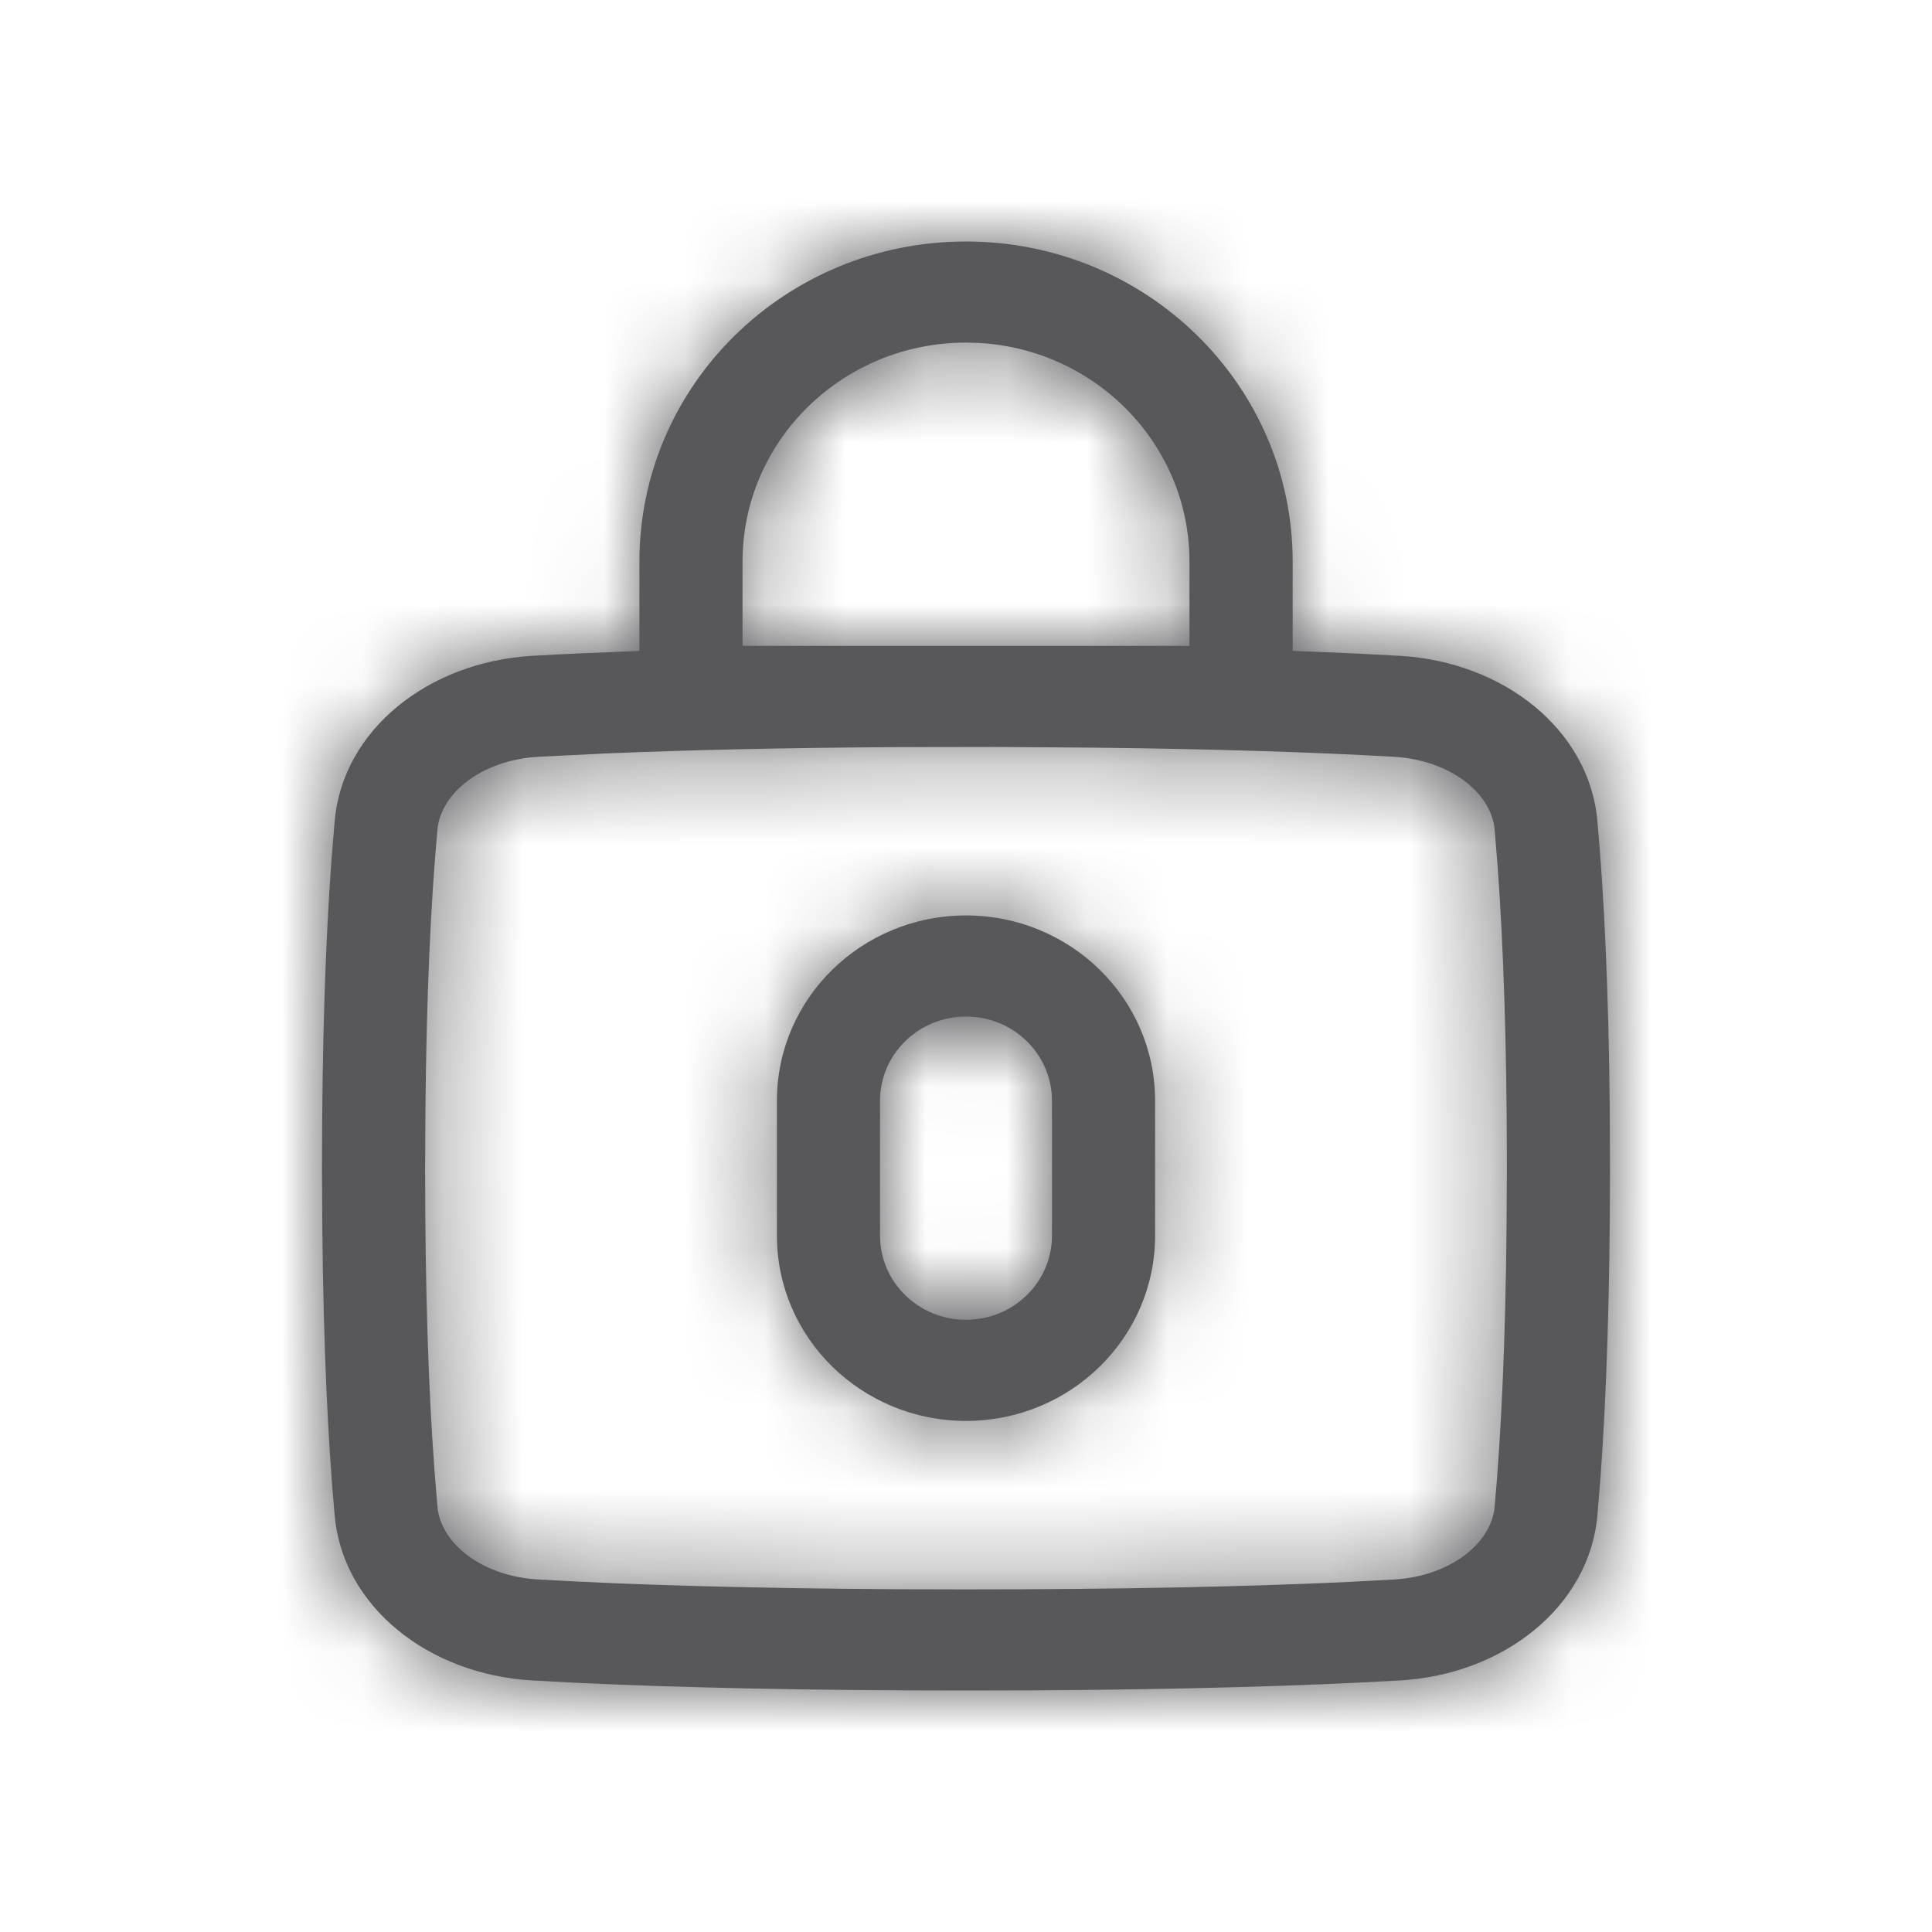
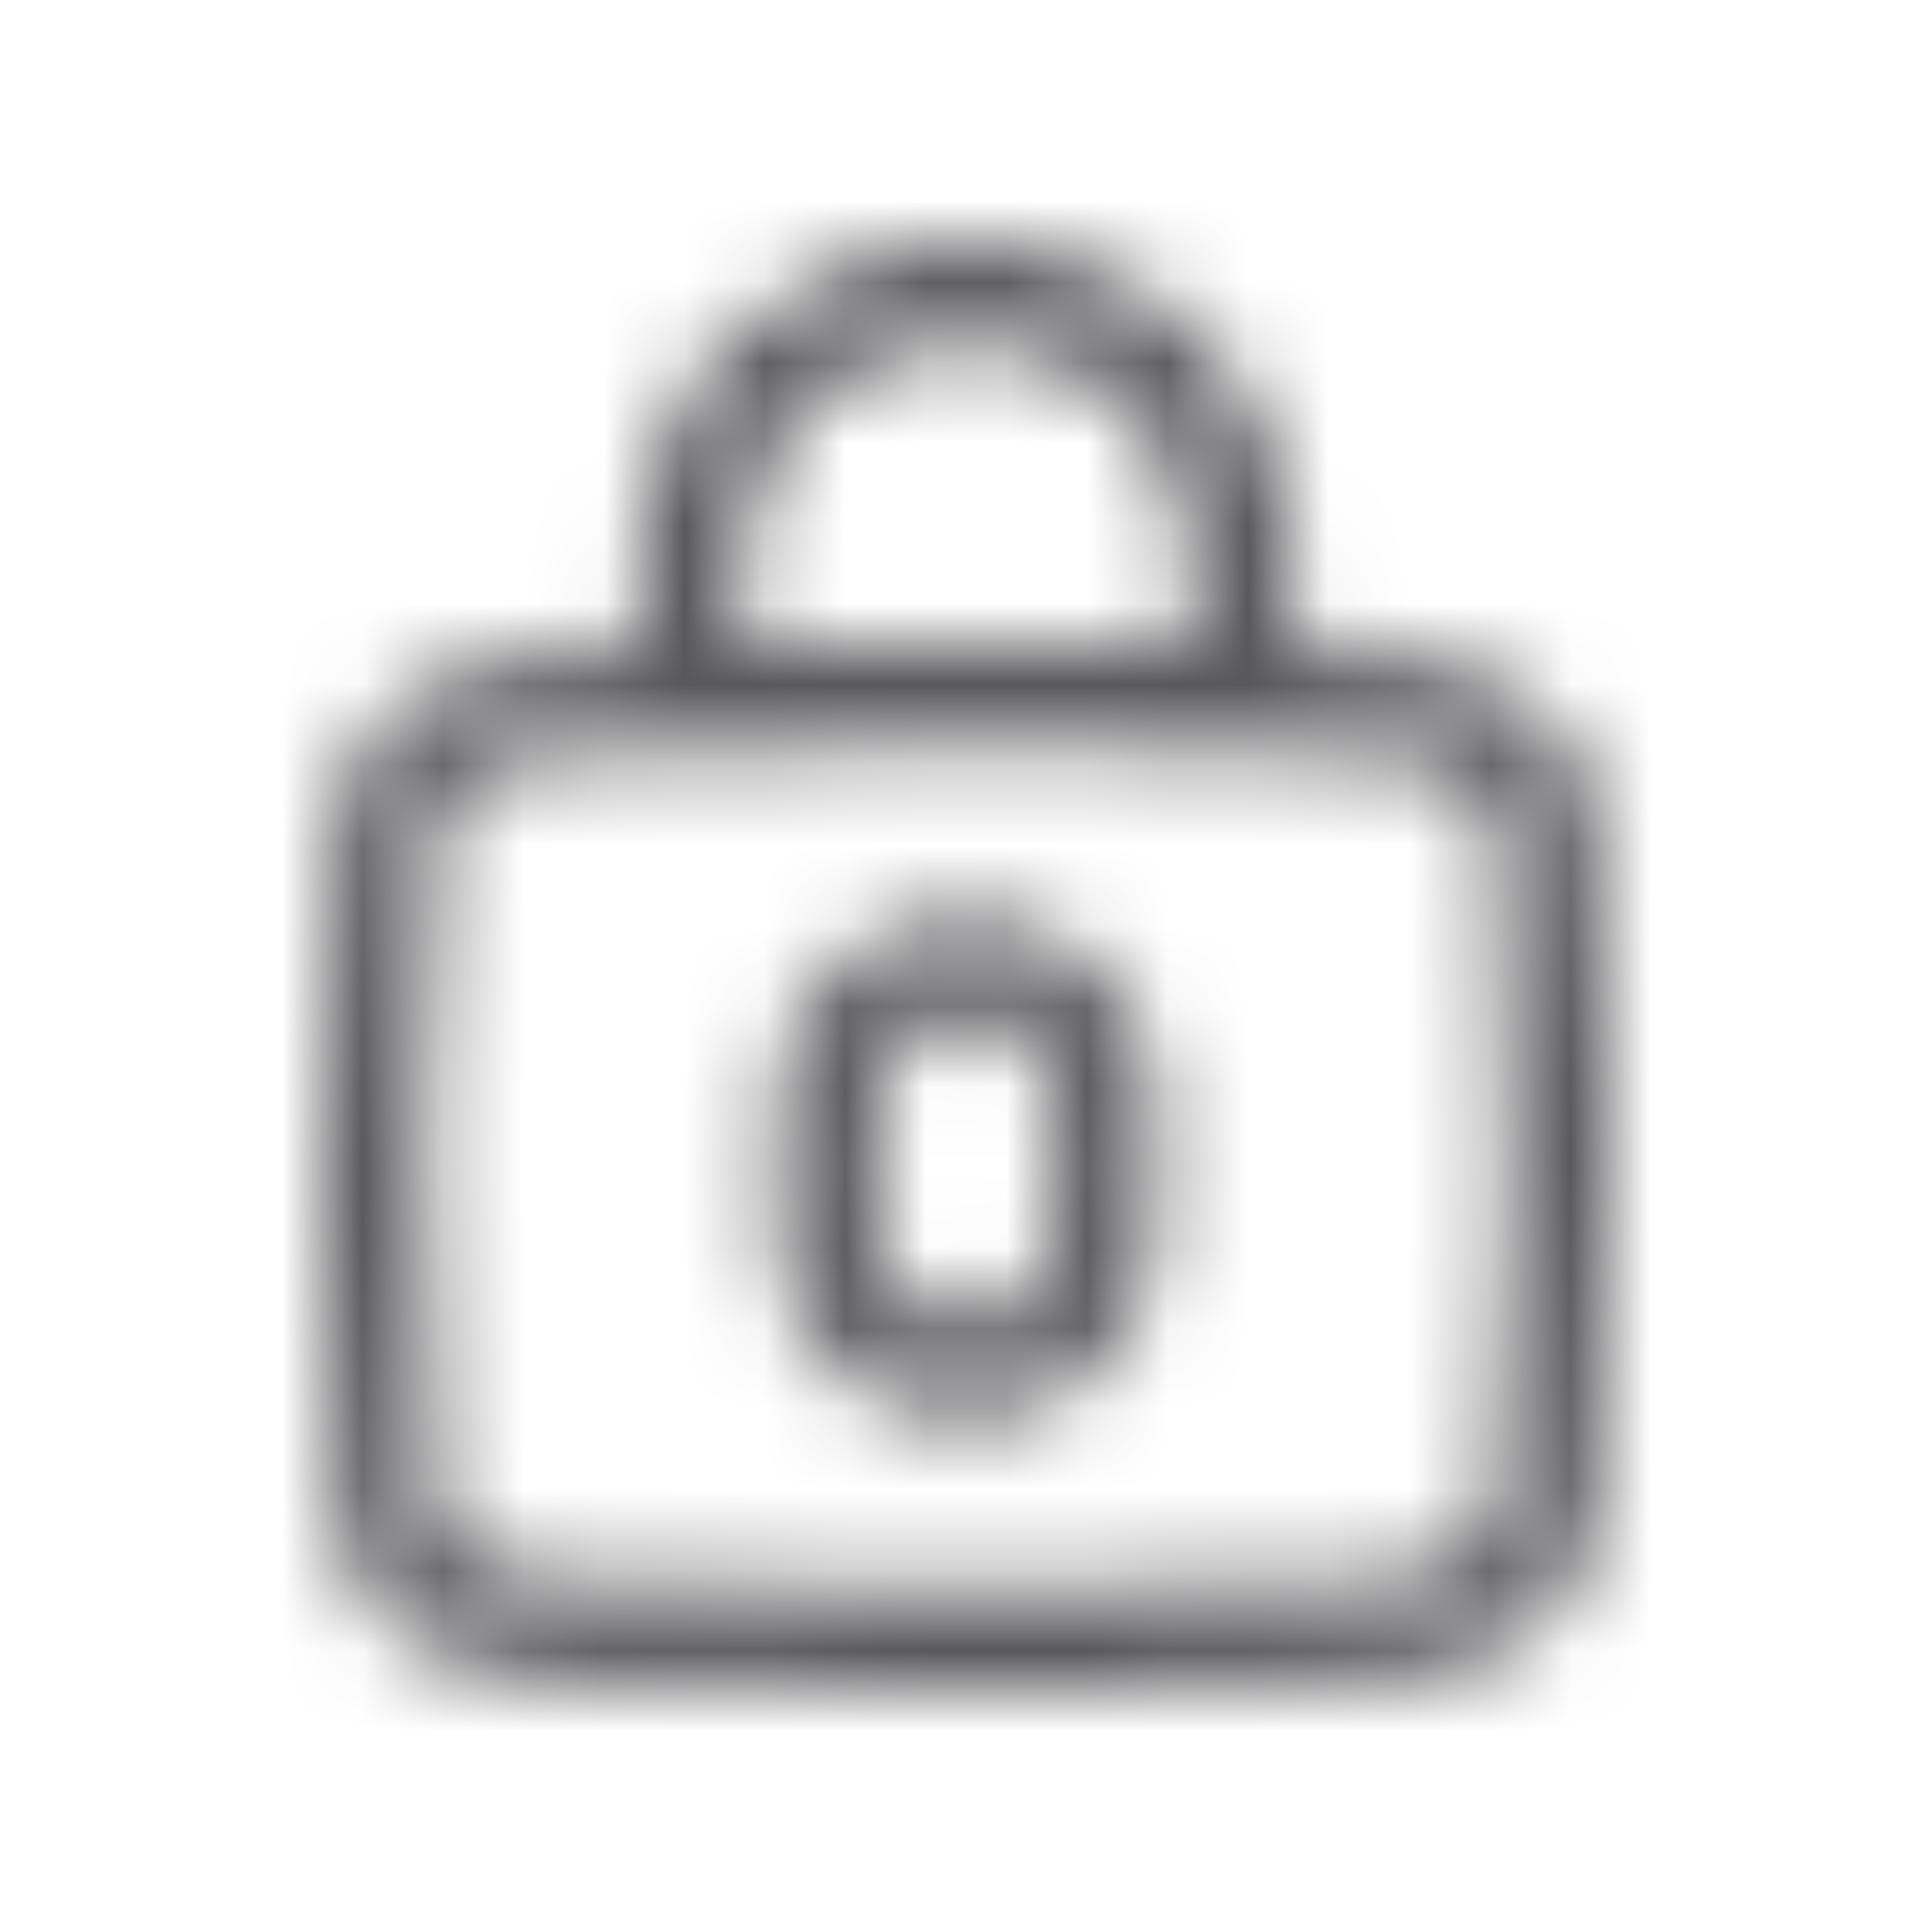
<svg xmlns="http://www.w3.org/2000/svg" width="24" height="24" viewBox="0 0 24 24" fill="none">
-   <path fill-rule="evenodd" clip-rule="evenodd" d="M7.943 6.977C7.943 4.78 9.759 3 12 3C14.241 3 16.058 4.78 16.058 6.977V8.086C16.336 8.096 16.602 8.107 16.856 8.119L17.391 8.147C18.681 8.222 19.741 9.066 19.843 10.194C19.928 11.129 19.983 12.309 19.997 13.762L20 14.512C20 16.056 19.957 17.323 19.883 18.341L19.843 18.829C19.741 19.957 18.681 20.801 17.391 20.875C16.216 20.943 14.723 20.987 12.877 20.998L12 21C10.046 21 8.449 20.965 7.175 20.905L6.611 20.875C5.32 20.801 4.26 19.957 4.158 18.83C4.073 17.899 4.018 16.718 4.004 15.262L4 14.512C4 12.964 4.043 11.694 4.118 10.68L4.158 10.194C4.26 9.066 5.32 8.222 6.611 8.147C7.017 8.124 7.461 8.104 7.943 8.086V6.977ZM14.776 8.023H12H9.224V6.977C9.224 5.474 10.467 4.256 12 4.256L12.158 4.26C13.617 4.34 14.776 5.526 14.776 6.977V8.023ZM13.543 9.287L12.357 9.279L11.134 9.281C9.735 9.289 8.542 9.317 7.538 9.359L6.686 9.401C5.987 9.442 5.476 9.849 5.434 10.306C5.352 11.202 5.298 12.351 5.285 13.776L5.281 14.512C5.281 16.029 5.323 17.266 5.396 18.248L5.434 18.718C5.476 19.174 5.987 19.581 6.686 19.621C7.838 19.688 9.309 19.731 11.133 19.742L12 19.744C13.934 19.744 15.509 19.71 16.761 19.651L17.316 19.621C18.014 19.581 18.525 19.174 18.567 18.718C18.648 17.816 18.702 16.668 18.715 15.246L18.719 14.512C18.719 12.997 18.677 11.761 18.605 10.776L18.567 10.305C18.525 9.849 18.014 9.442 17.316 9.401C16.305 9.343 15.057 9.303 13.543 9.287ZM12 11.372C10.703 11.372 9.651 12.403 9.651 13.674V15.349C9.651 16.62 10.703 17.651 12 17.651C13.297 17.651 14.349 16.62 14.349 15.349V13.674C14.349 12.403 13.297 11.372 12 11.372ZM12 12.628C12.59 12.628 13.068 13.096 13.068 13.674V15.349C13.068 15.927 12.59 16.395 12 16.395C11.41 16.395 10.932 15.927 10.932 15.349V13.674C10.932 13.096 11.41 12.628 12 12.628Z" fill="#58585B" />
  <mask id="mask0" mask-type="alpha" maskUnits="userSpaceOnUse" x="4" y="3" width="16" height="18">
    <path fill-rule="evenodd" clip-rule="evenodd" d="M7.943 6.977C7.943 4.78 9.759 3 12 3C14.241 3 16.058 4.78 16.058 6.977V8.086C16.336 8.096 16.602 8.107 16.856 8.119L17.391 8.147C18.681 8.222 19.741 9.066 19.843 10.194C19.928 11.129 19.983 12.309 19.997 13.762L20 14.512C20 16.056 19.957 17.323 19.883 18.341L19.843 18.829C19.741 19.957 18.681 20.801 17.391 20.875C16.216 20.943 14.723 20.987 12.877 20.998L12 21C10.046 21 8.449 20.965 7.175 20.905L6.611 20.875C5.32 20.801 4.26 19.957 4.158 18.83C4.073 17.899 4.018 16.718 4.004 15.262L4 14.512C4 12.964 4.043 11.694 4.118 10.68L4.158 10.194C4.26 9.066 5.32 8.222 6.611 8.147C7.017 8.124 7.461 8.104 7.943 8.086V6.977ZM14.776 8.023H12H9.224V6.977C9.224 5.474 10.467 4.256 12 4.256L12.158 4.26C13.617 4.34 14.776 5.526 14.776 6.977V8.023ZM13.543 9.287L12.357 9.279L11.134 9.281C9.735 9.289 8.542 9.317 7.538 9.359L6.686 9.401C5.987 9.442 5.476 9.849 5.434 10.306C5.352 11.202 5.298 12.351 5.285 13.776L5.281 14.512C5.281 16.029 5.323 17.266 5.396 18.248L5.434 18.718C5.476 19.174 5.987 19.581 6.686 19.621C7.838 19.688 9.309 19.731 11.133 19.742L12 19.744C13.934 19.744 15.509 19.71 16.761 19.651L17.316 19.621C18.014 19.581 18.525 19.174 18.567 18.718C18.648 17.816 18.702 16.668 18.715 15.246L18.719 14.512C18.719 12.997 18.677 11.761 18.605 10.776L18.567 10.305C18.525 9.849 18.014 9.442 17.316 9.401C16.305 9.343 15.057 9.303 13.543 9.287ZM12 11.372C10.703 11.372 9.651 12.403 9.651 13.674V15.349C9.651 16.62 10.703 17.651 12 17.651C13.297 17.651 14.349 16.62 14.349 15.349V13.674C14.349 12.403 13.297 11.372 12 11.372ZM12 12.628C12.59 12.628 13.068 13.096 13.068 13.674V15.349C13.068 15.927 12.59 16.395 12 16.395C11.41 16.395 10.932 15.927 10.932 15.349V13.674C10.932 13.096 11.41 12.628 12 12.628Z" fill="white" />
  </mask>
  <g mask="url(#mask0)">
    <rect width="24" height="24" fill="#58585B" />
  </g>
</svg>